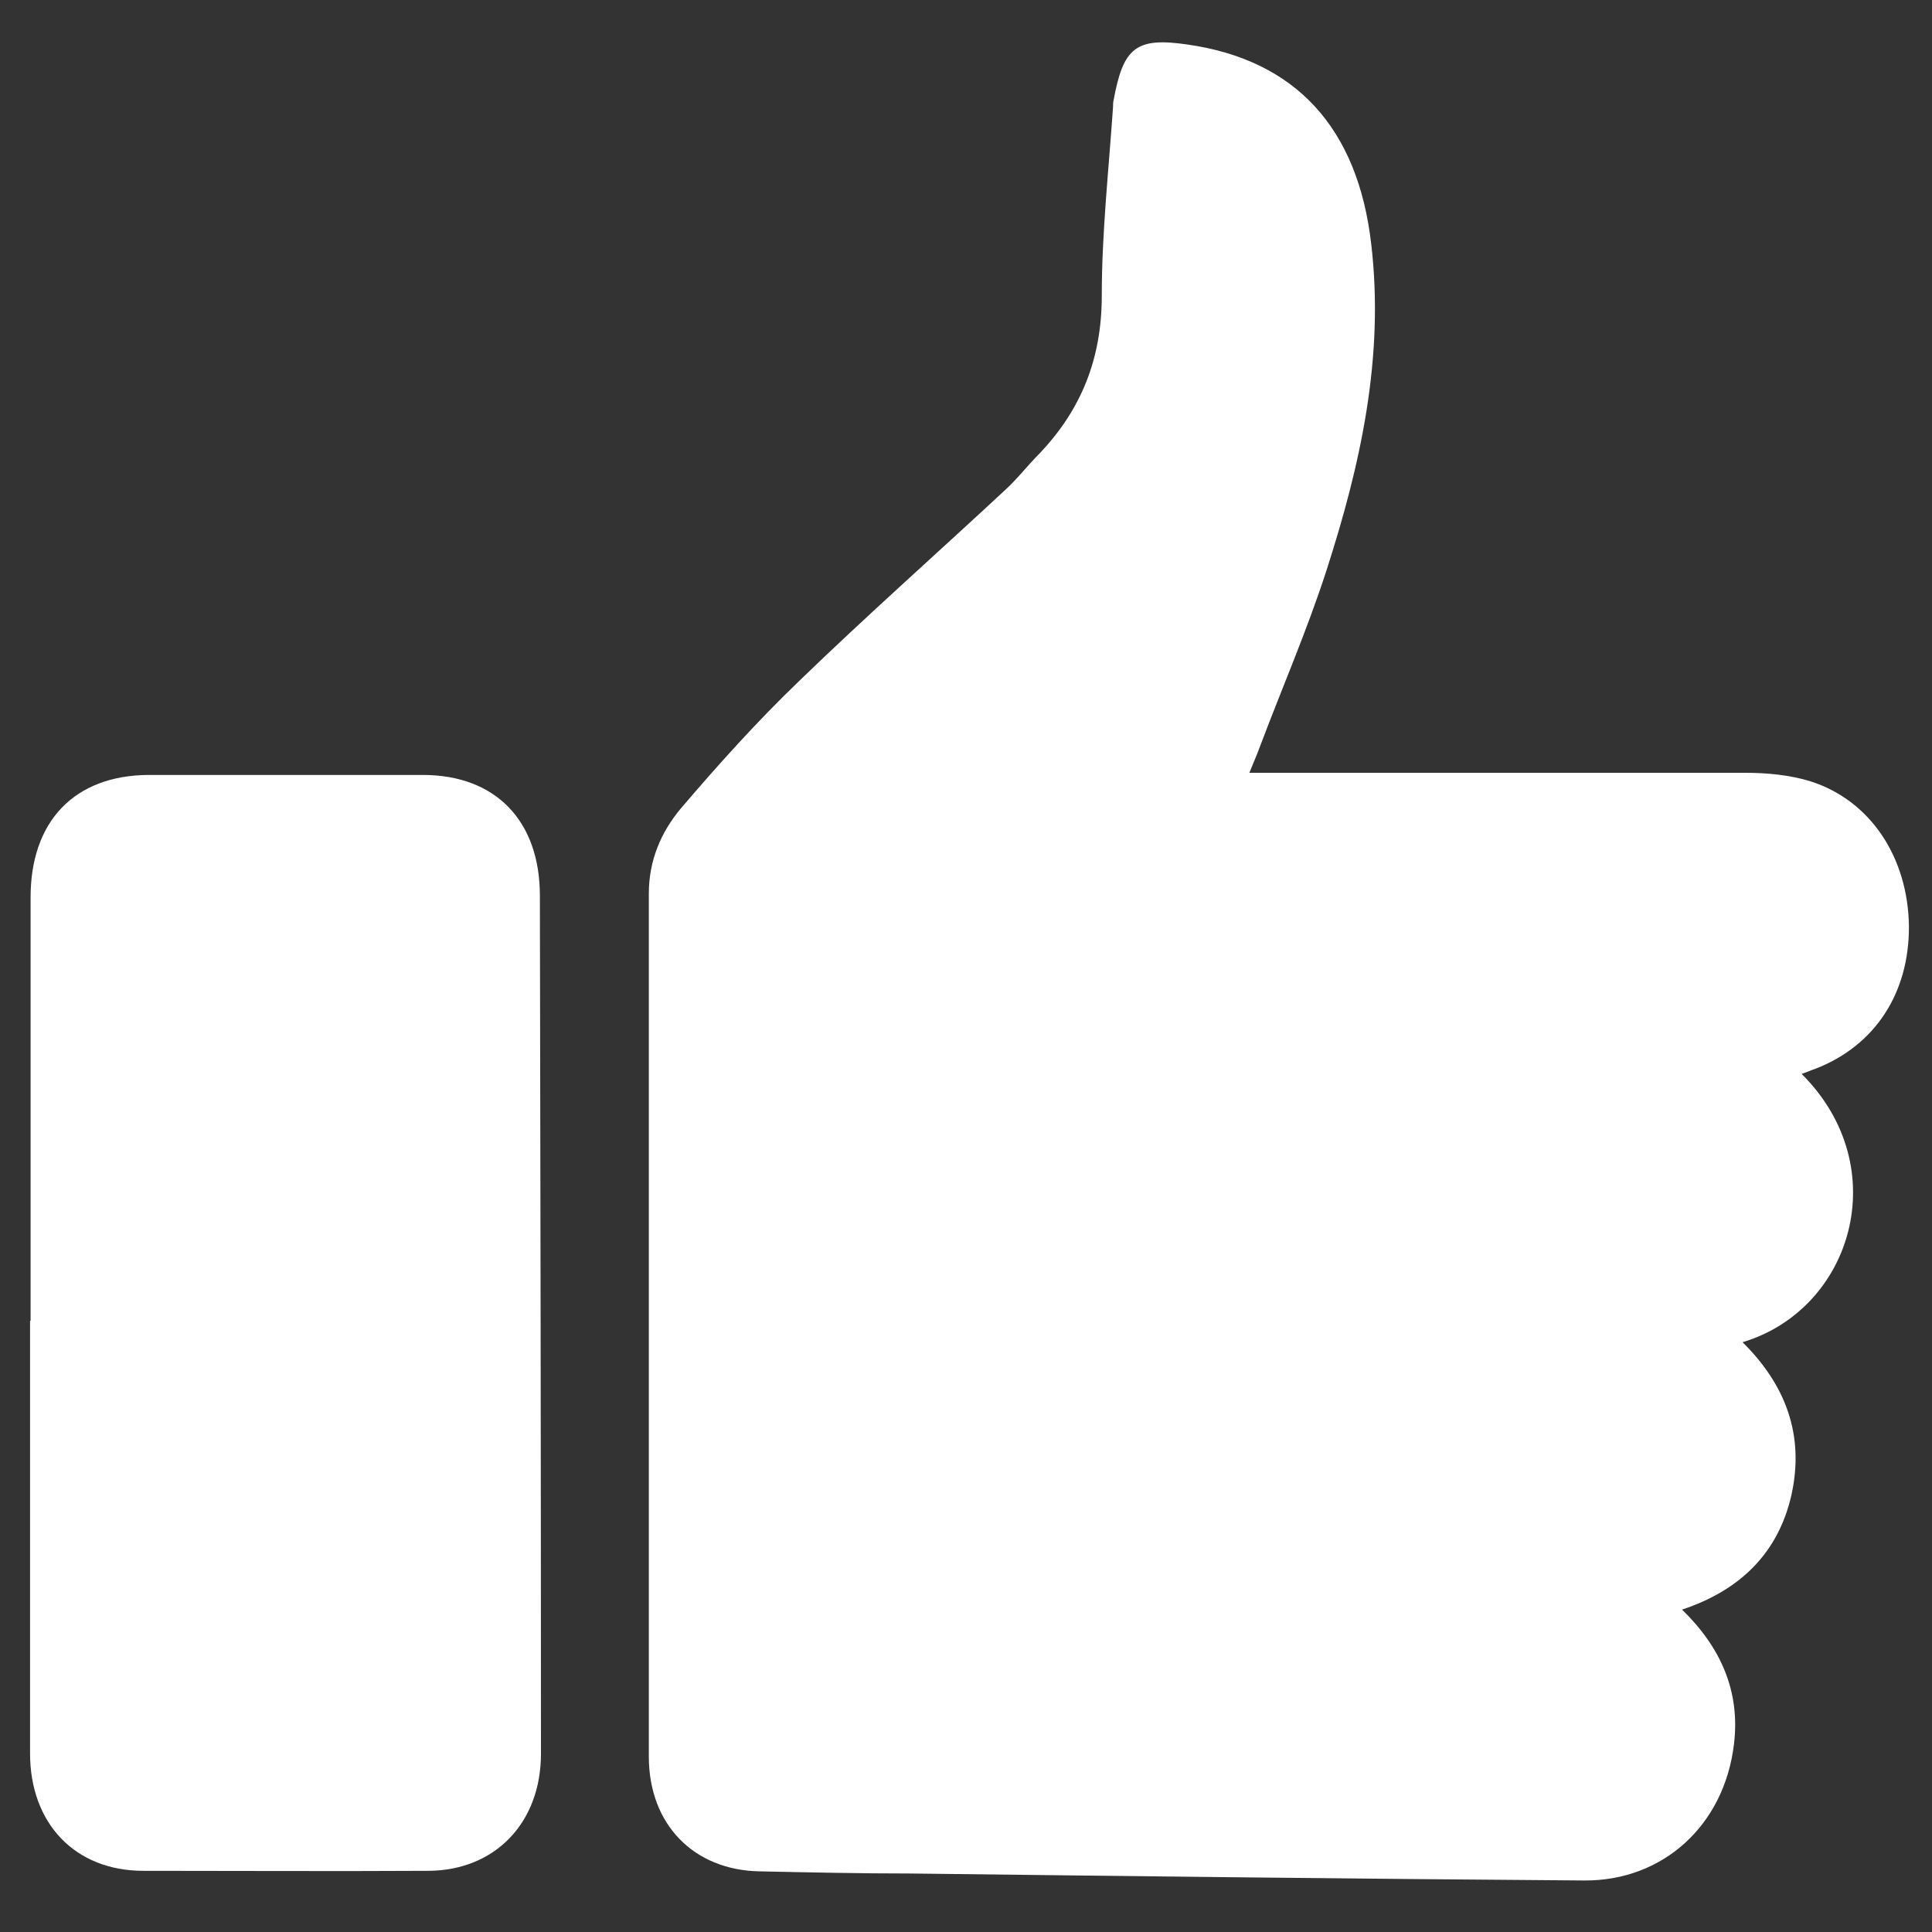
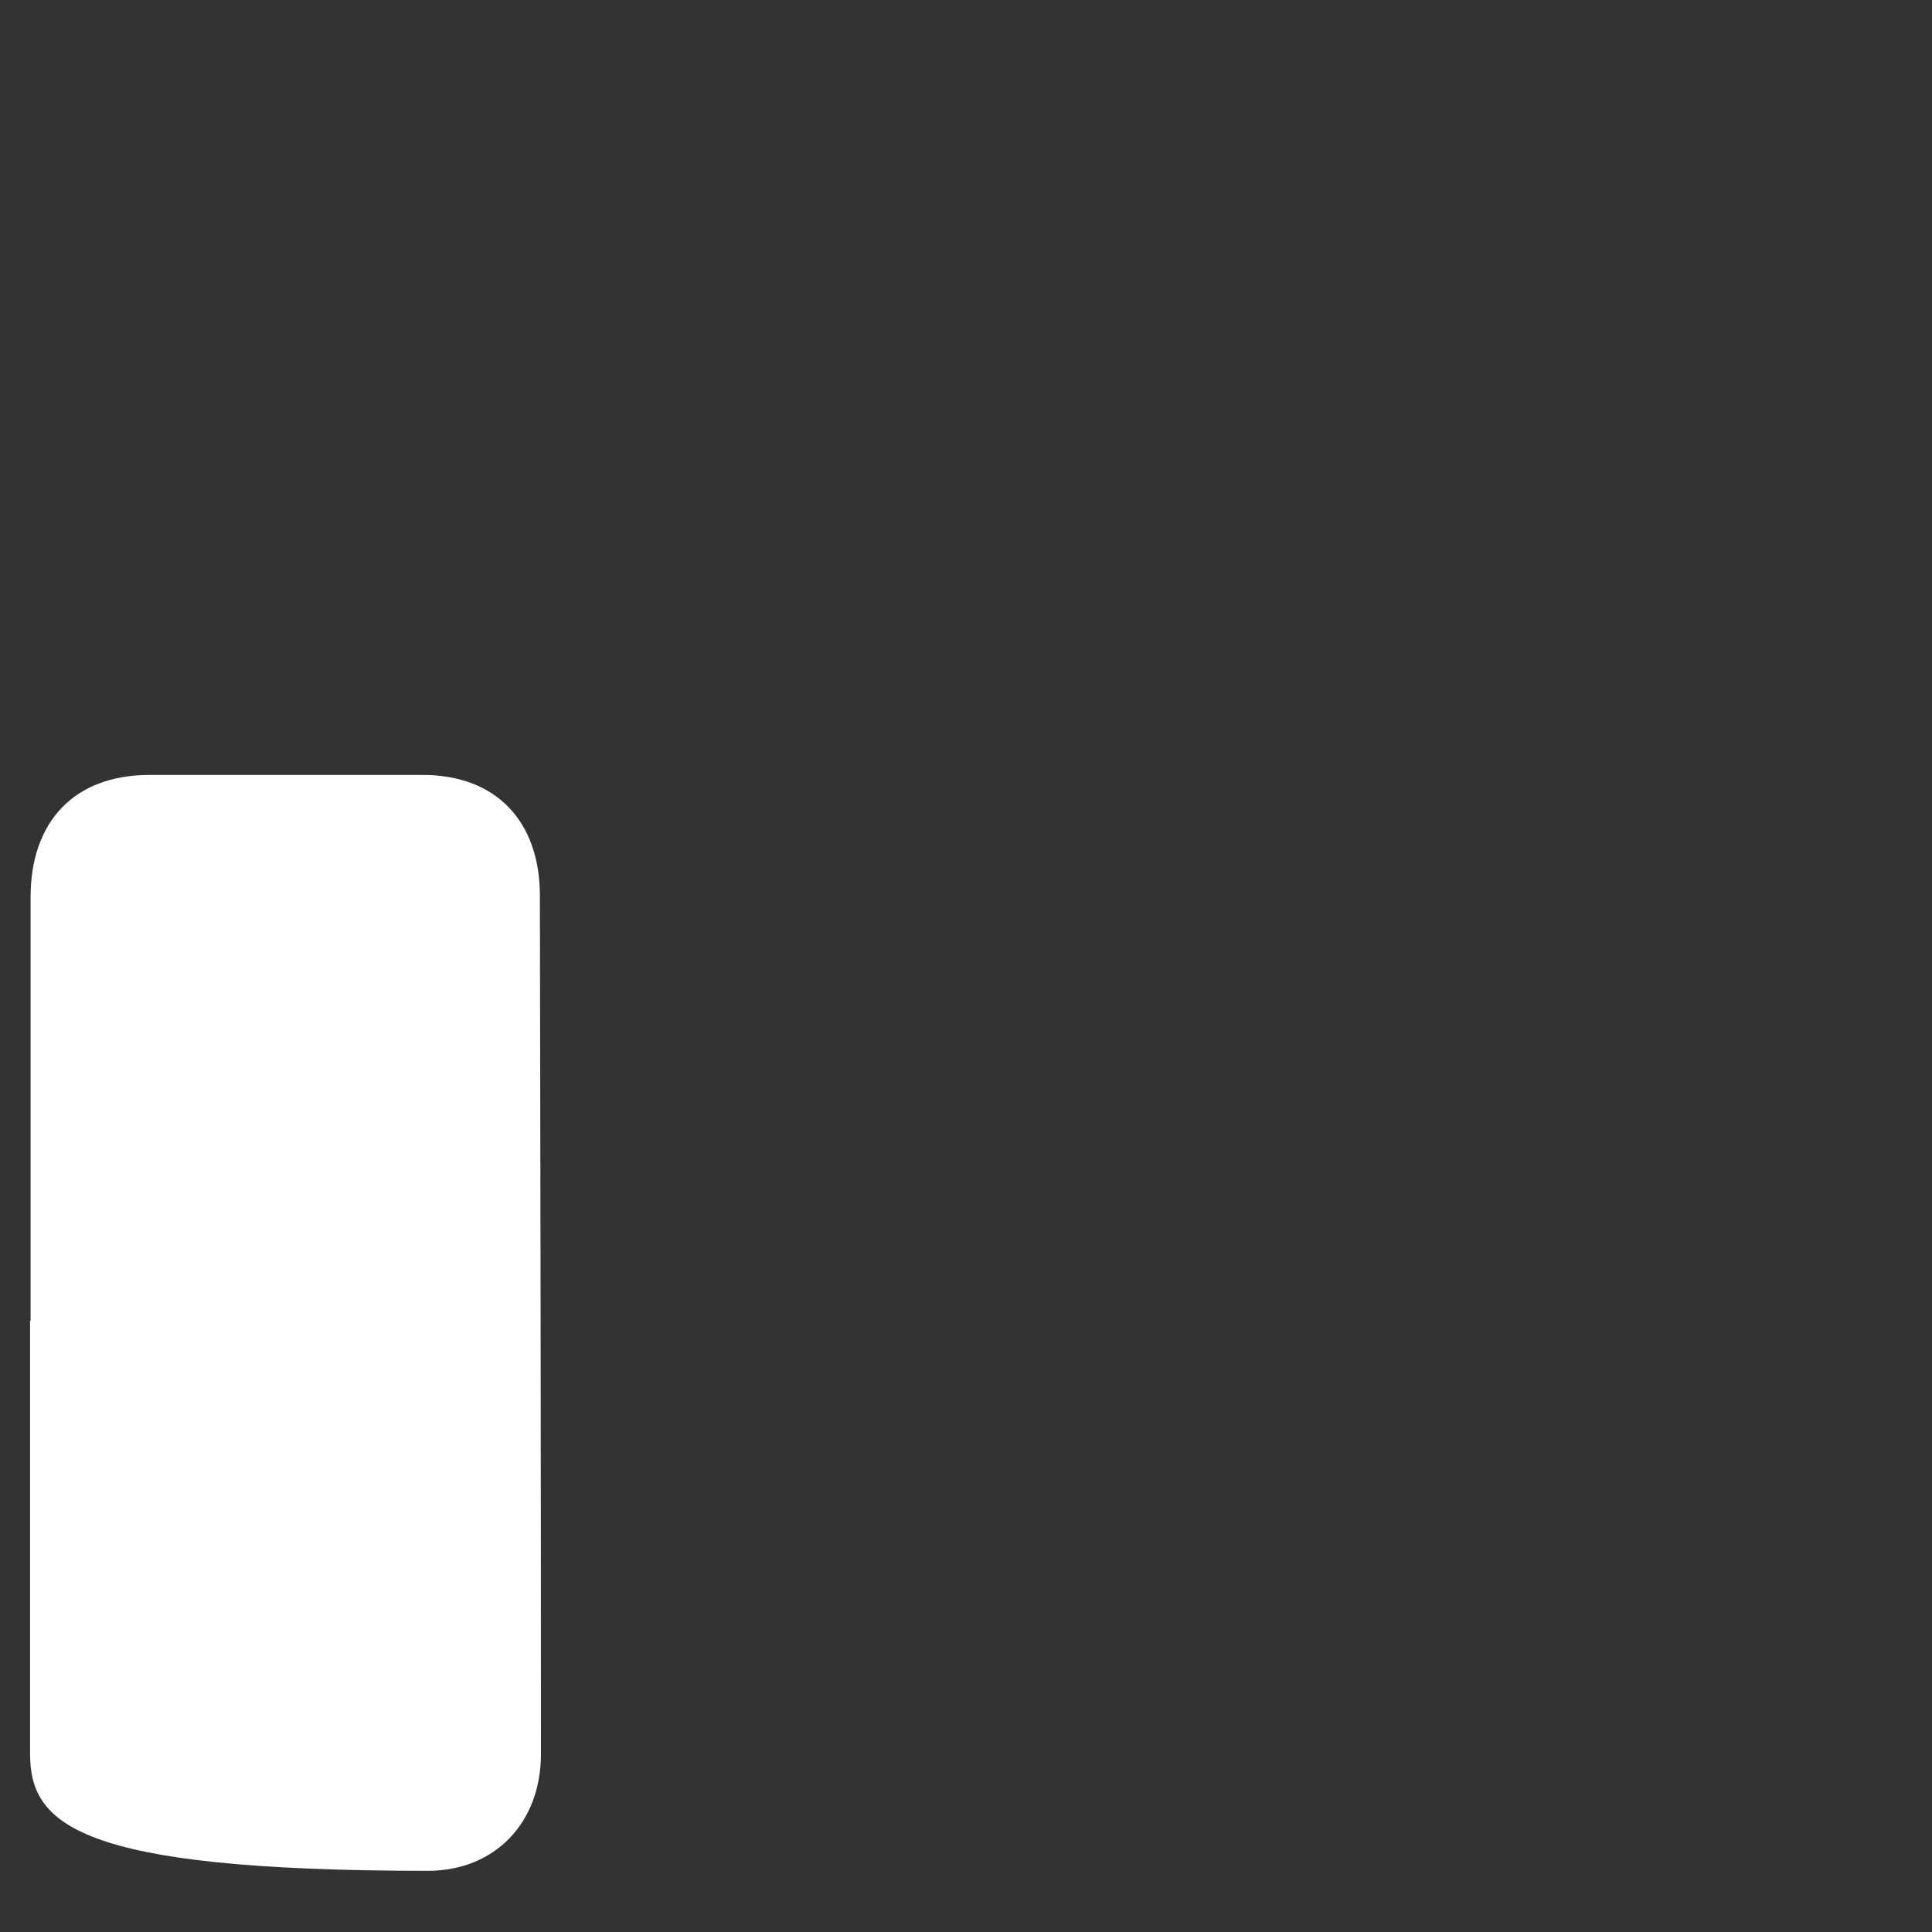
<svg xmlns="http://www.w3.org/2000/svg" width="36" height="36" viewBox="0 0 36 36" fill="none">
  <rect x="0" y="0" width="36" height="36" fill="#333333" stroke="none" />
-   <path d="M31.34 29.99C32.06 30.69 32.43 31.51 32.31 32.5C32.13 34.01 30.99 35.05 29.52 35.04C25.33 35.01 21.14 34.96 16.96 34.91C16.03 34.91 15.09 34.89 14.16 34.87C12.93 34.85 12.09 34 12.09 32.73C12.09 27.37 12.09 22.01 12.09 16.65C12.09 16.03 12.32 15.5 12.69 15.06C13.39 14.24 14.11 13.44 14.88 12.7C16.14 11.48 17.45 10.32 18.73 9.13C18.96 8.92 19.15 8.67 19.37 8.45C20.15 7.63 20.53 6.68 20.53 5.51C20.53 4.34 20.66 3.16 20.74 1.99C20.74 1.95 20.74 1.91 20.75 1.87C20.93 0.88 21.17 0.69 22.13 0.83C24.15 1.12 25.3 2.39 25.55 4.54C25.8 6.66 25.35 8.67 24.71 10.65C24.35 11.76 23.88 12.84 23.47 13.93C23.42 14.07 23.36 14.2 23.28 14.4H23.8C26.71 14.4 29.62 14.4 32.52 14.4C32.93 14.4 33.35 14.44 33.74 14.56C34.86 14.92 35.55 15.98 35.57 17.25C35.58 18.5 34.94 19.48 33.84 19.91C33.75 19.94 33.67 19.98 33.57 20.01C35.32 21.75 34.51 24.4 32.47 25.01C33.27 25.8 33.63 26.74 33.38 27.86C33.13 28.96 32.4 29.64 31.35 29.99" fill="white" />
-   <path d="M0.57 24.61C0.57 21.98 0.57 19.35 0.57 16.72C0.57 15.3 1.39 14.45 2.76 14.44C4.47 14.44 6.17 14.44 7.88 14.44C9.23 14.44 10.06 15.29 10.06 16.69C10.07 22.02 10.08 27.35 10.08 32.68C10.08 33.96 9.23 34.85 7.99 34.86C6.22 34.87 4.44 34.86 2.67 34.86C1.4 34.86 0.56 33.98 0.56 32.67C0.56 29.98 0.56 27.3 0.56 24.61" fill="white" />
+   <path d="M0.57 24.61C0.57 21.98 0.57 19.35 0.57 16.72C0.57 15.3 1.39 14.45 2.76 14.44C4.47 14.44 6.17 14.44 7.88 14.44C9.23 14.44 10.06 15.29 10.06 16.69C10.07 22.02 10.08 27.35 10.08 32.68C10.08 33.96 9.23 34.85 7.99 34.86C1.4 34.86 0.56 33.98 0.56 32.67C0.56 29.98 0.56 27.3 0.56 24.61" fill="white" />
</svg>